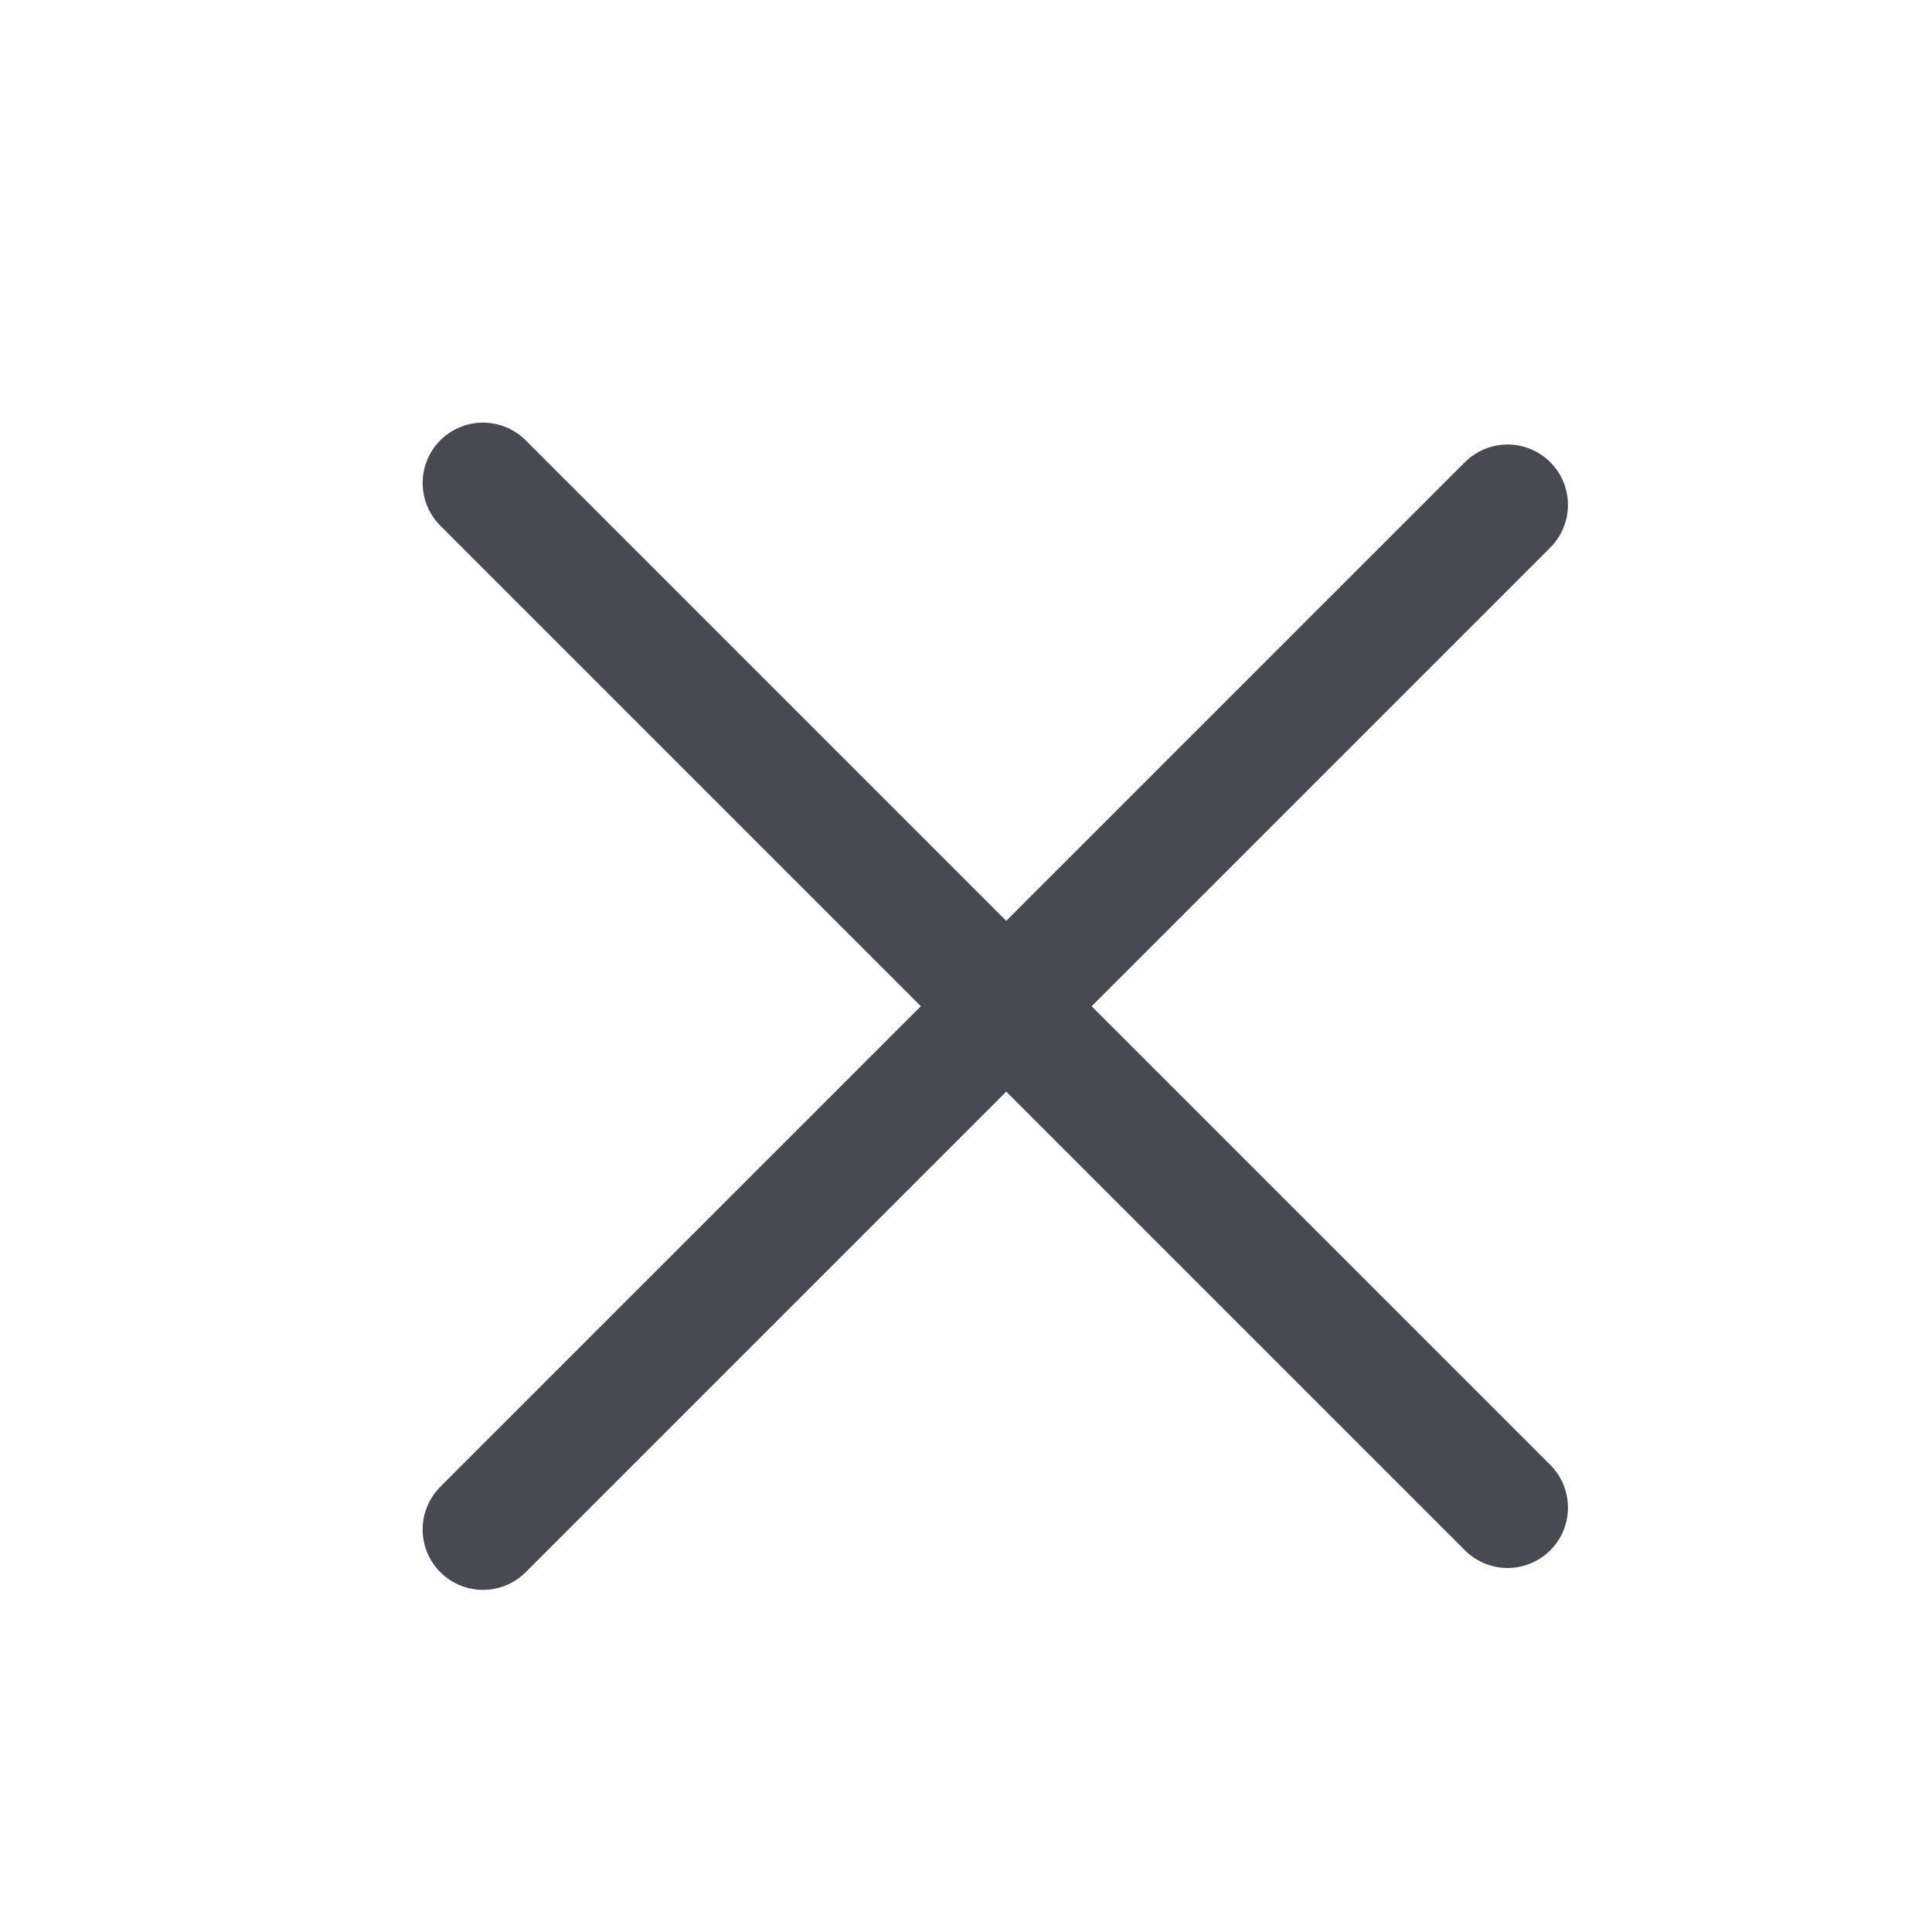
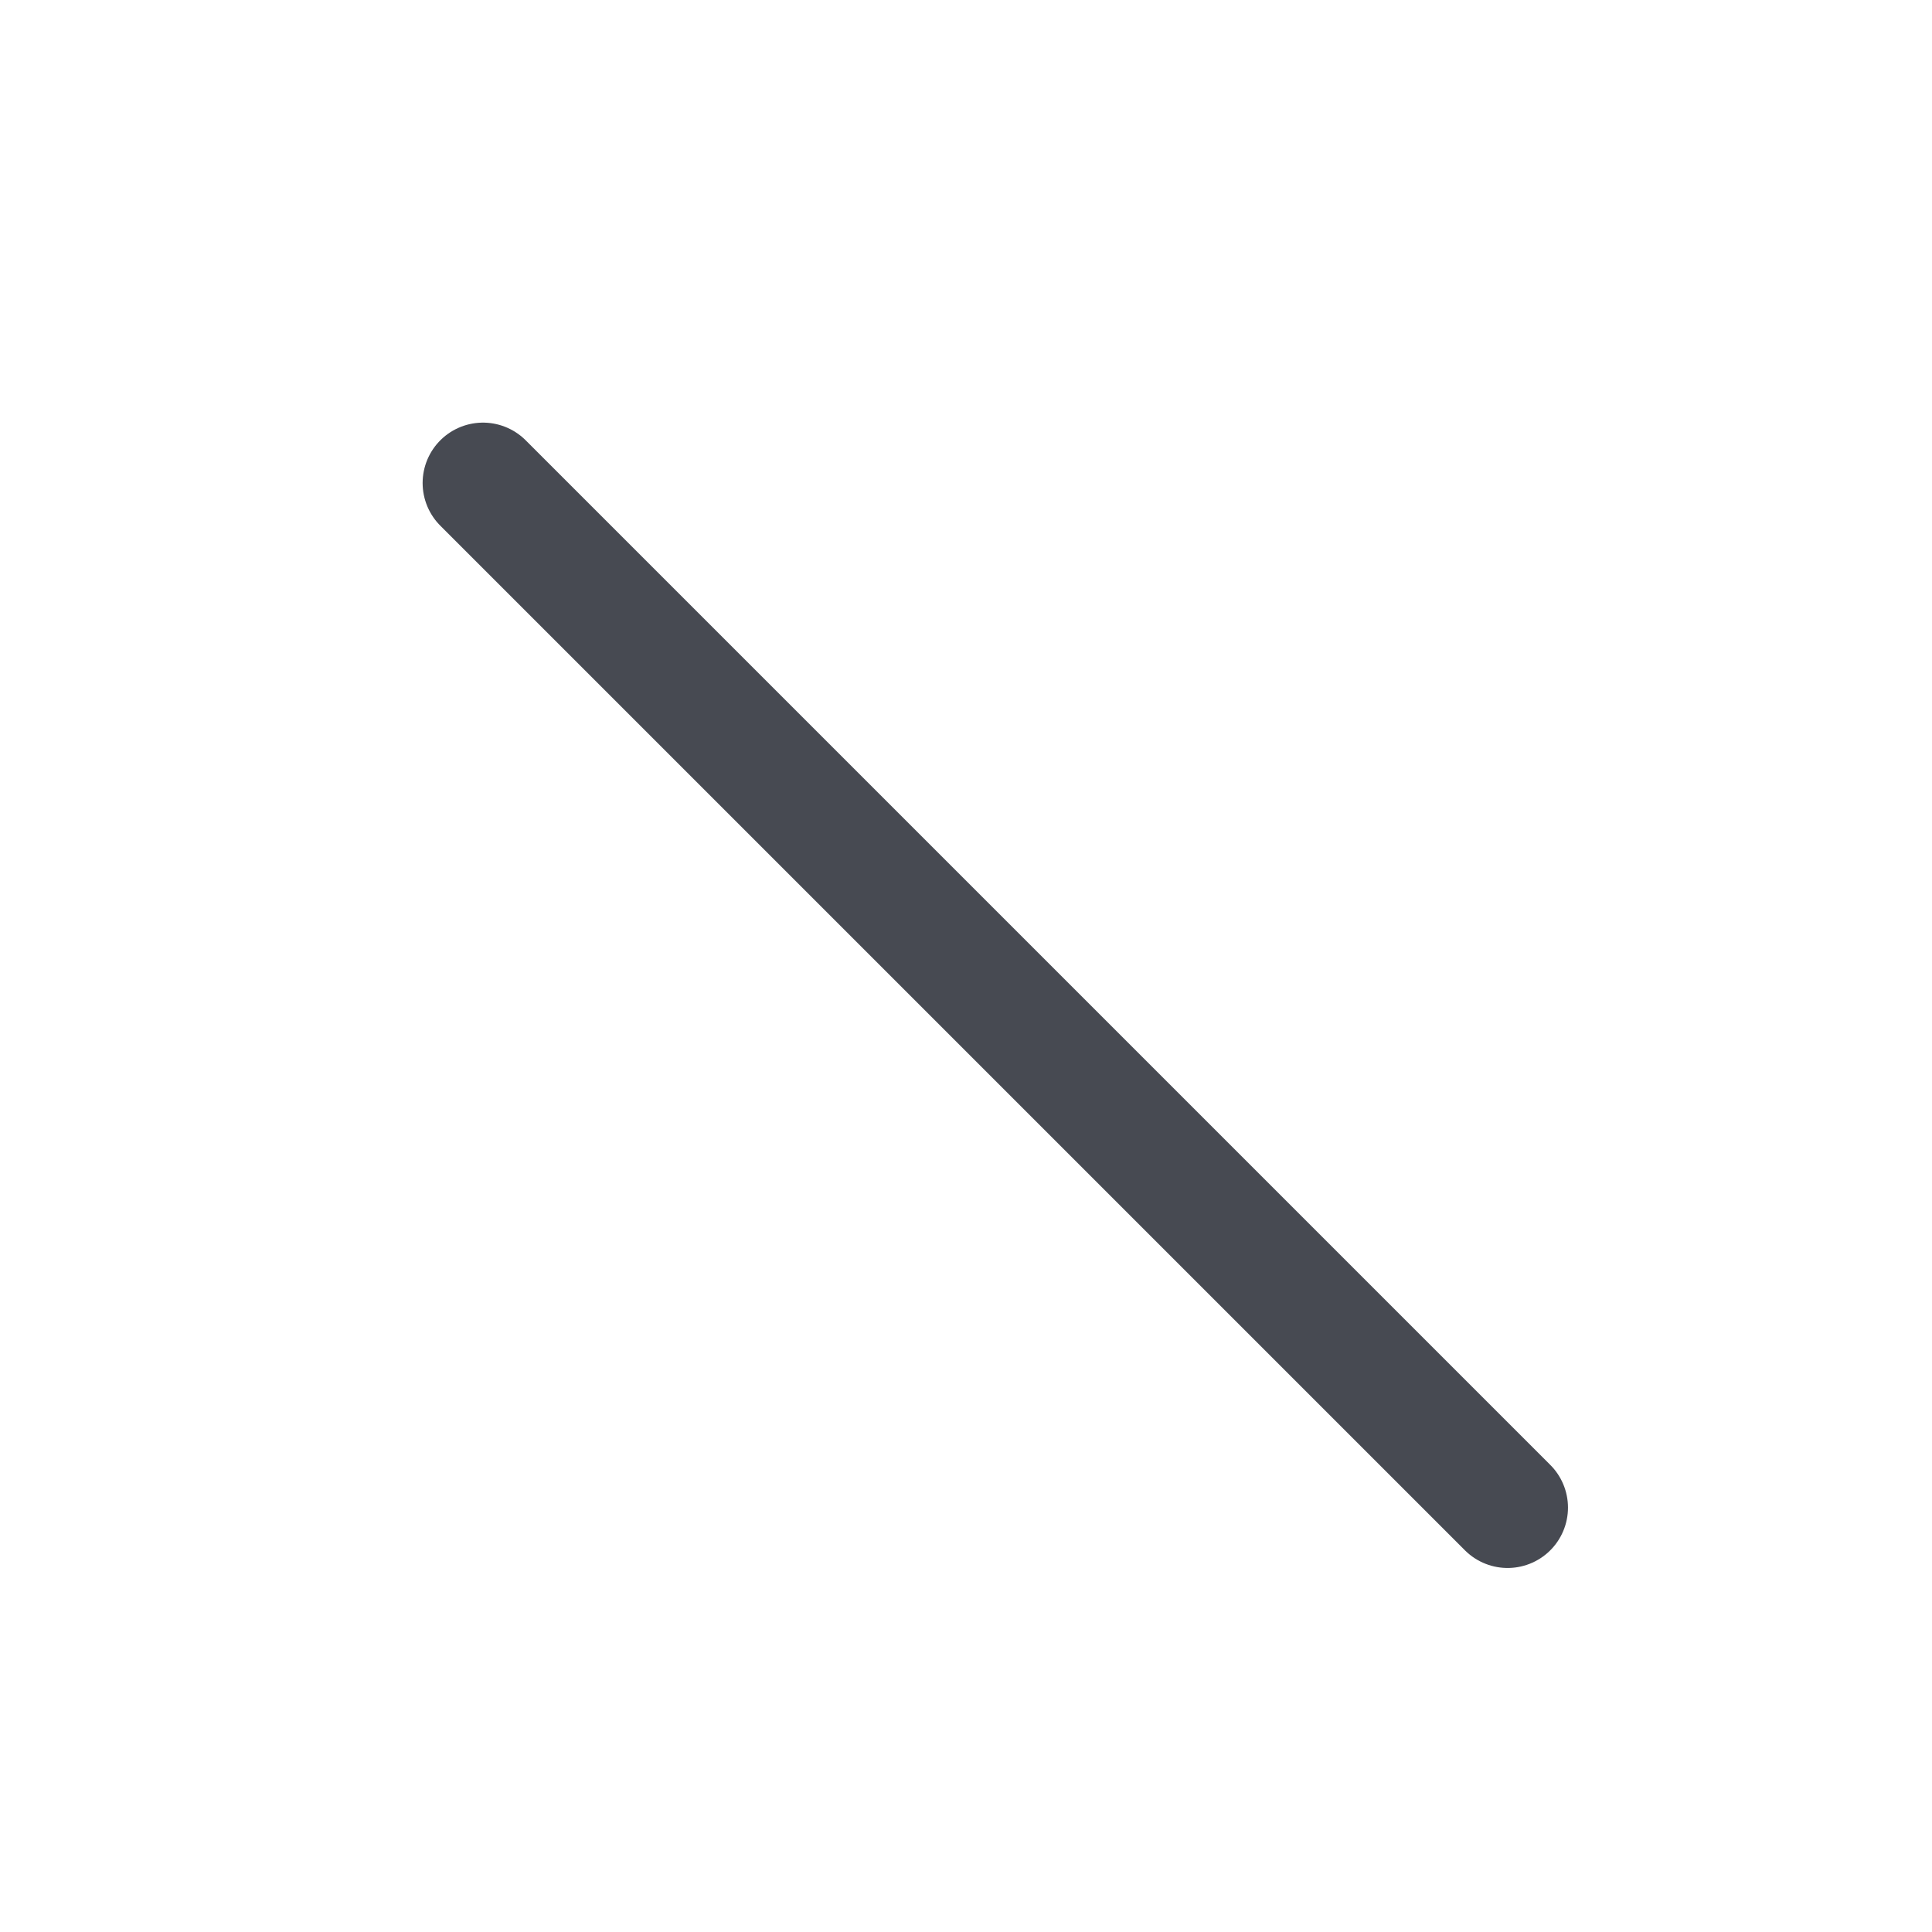
<svg xmlns="http://www.w3.org/2000/svg" width="24" height="24" viewBox="0 0 24 24" fill="none">
-   <path d="M6 19L18.728 6.272" stroke="#474A52" stroke-width="1.5" stroke-linecap="round" stroke-linejoin="round" />
  <path d="M6 6L18.728 18.728" stroke="#474A52" stroke-width="1.5" stroke-linecap="round" stroke-linejoin="round" />
</svg>